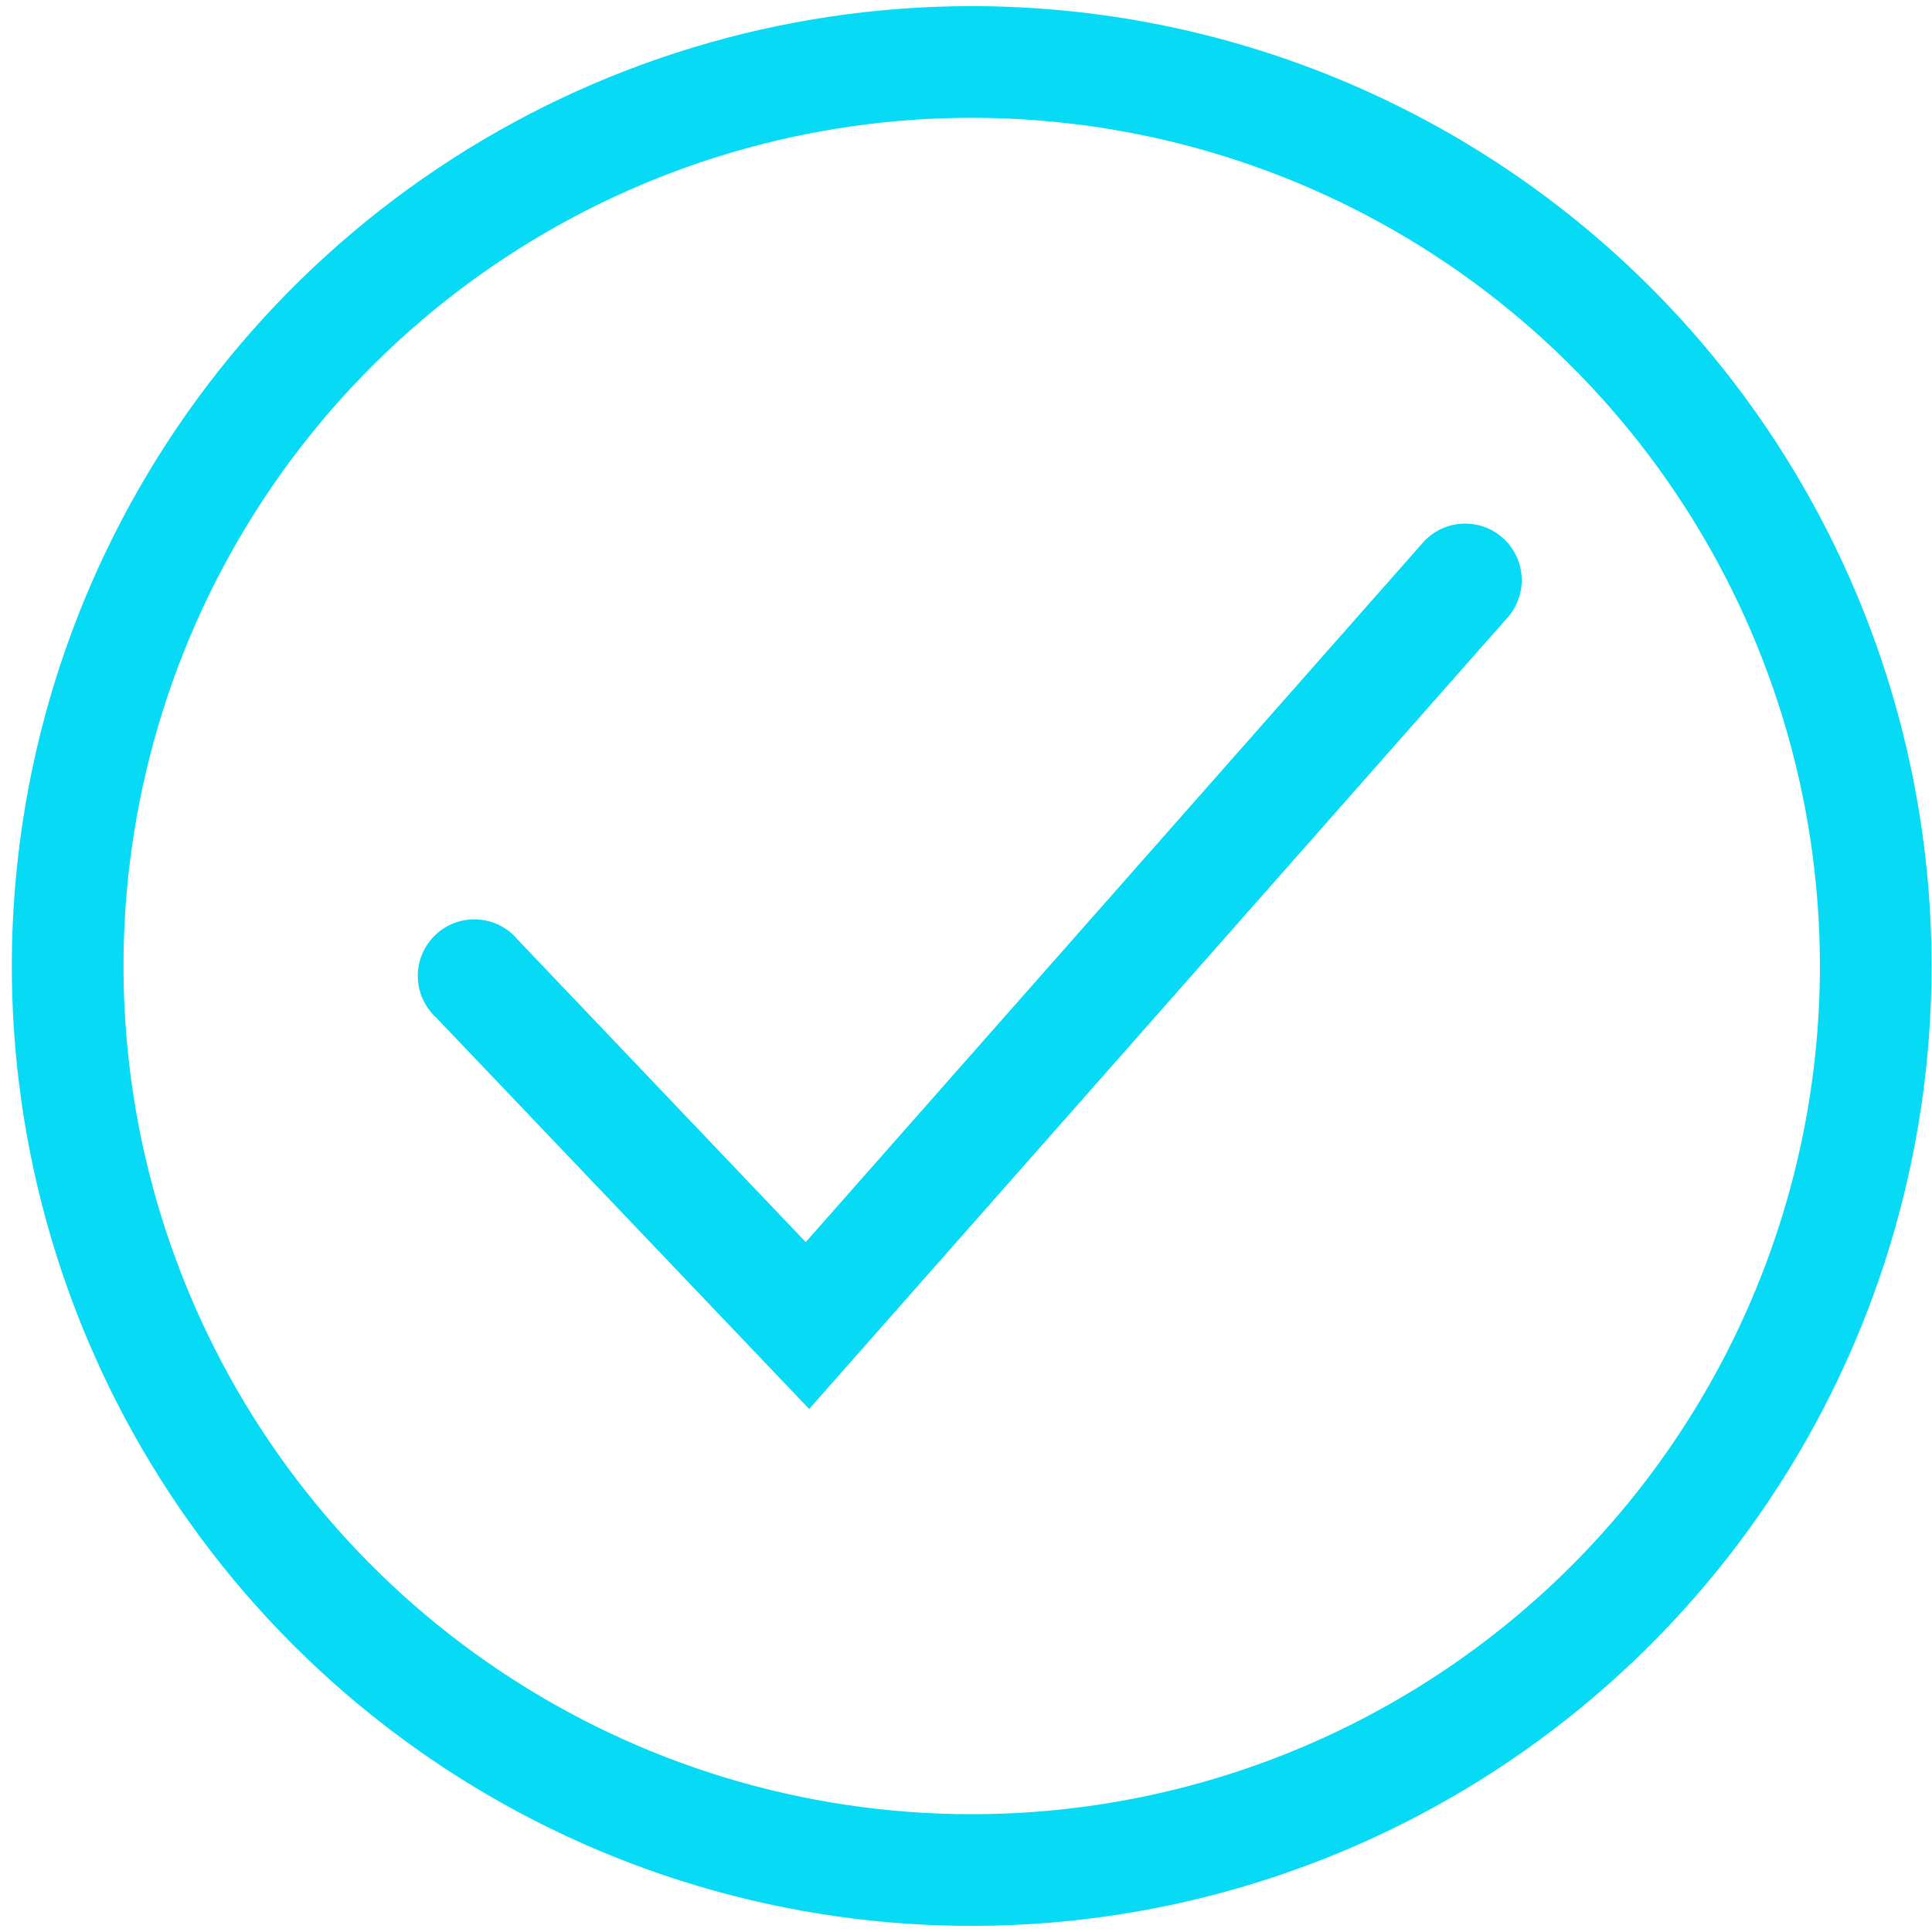
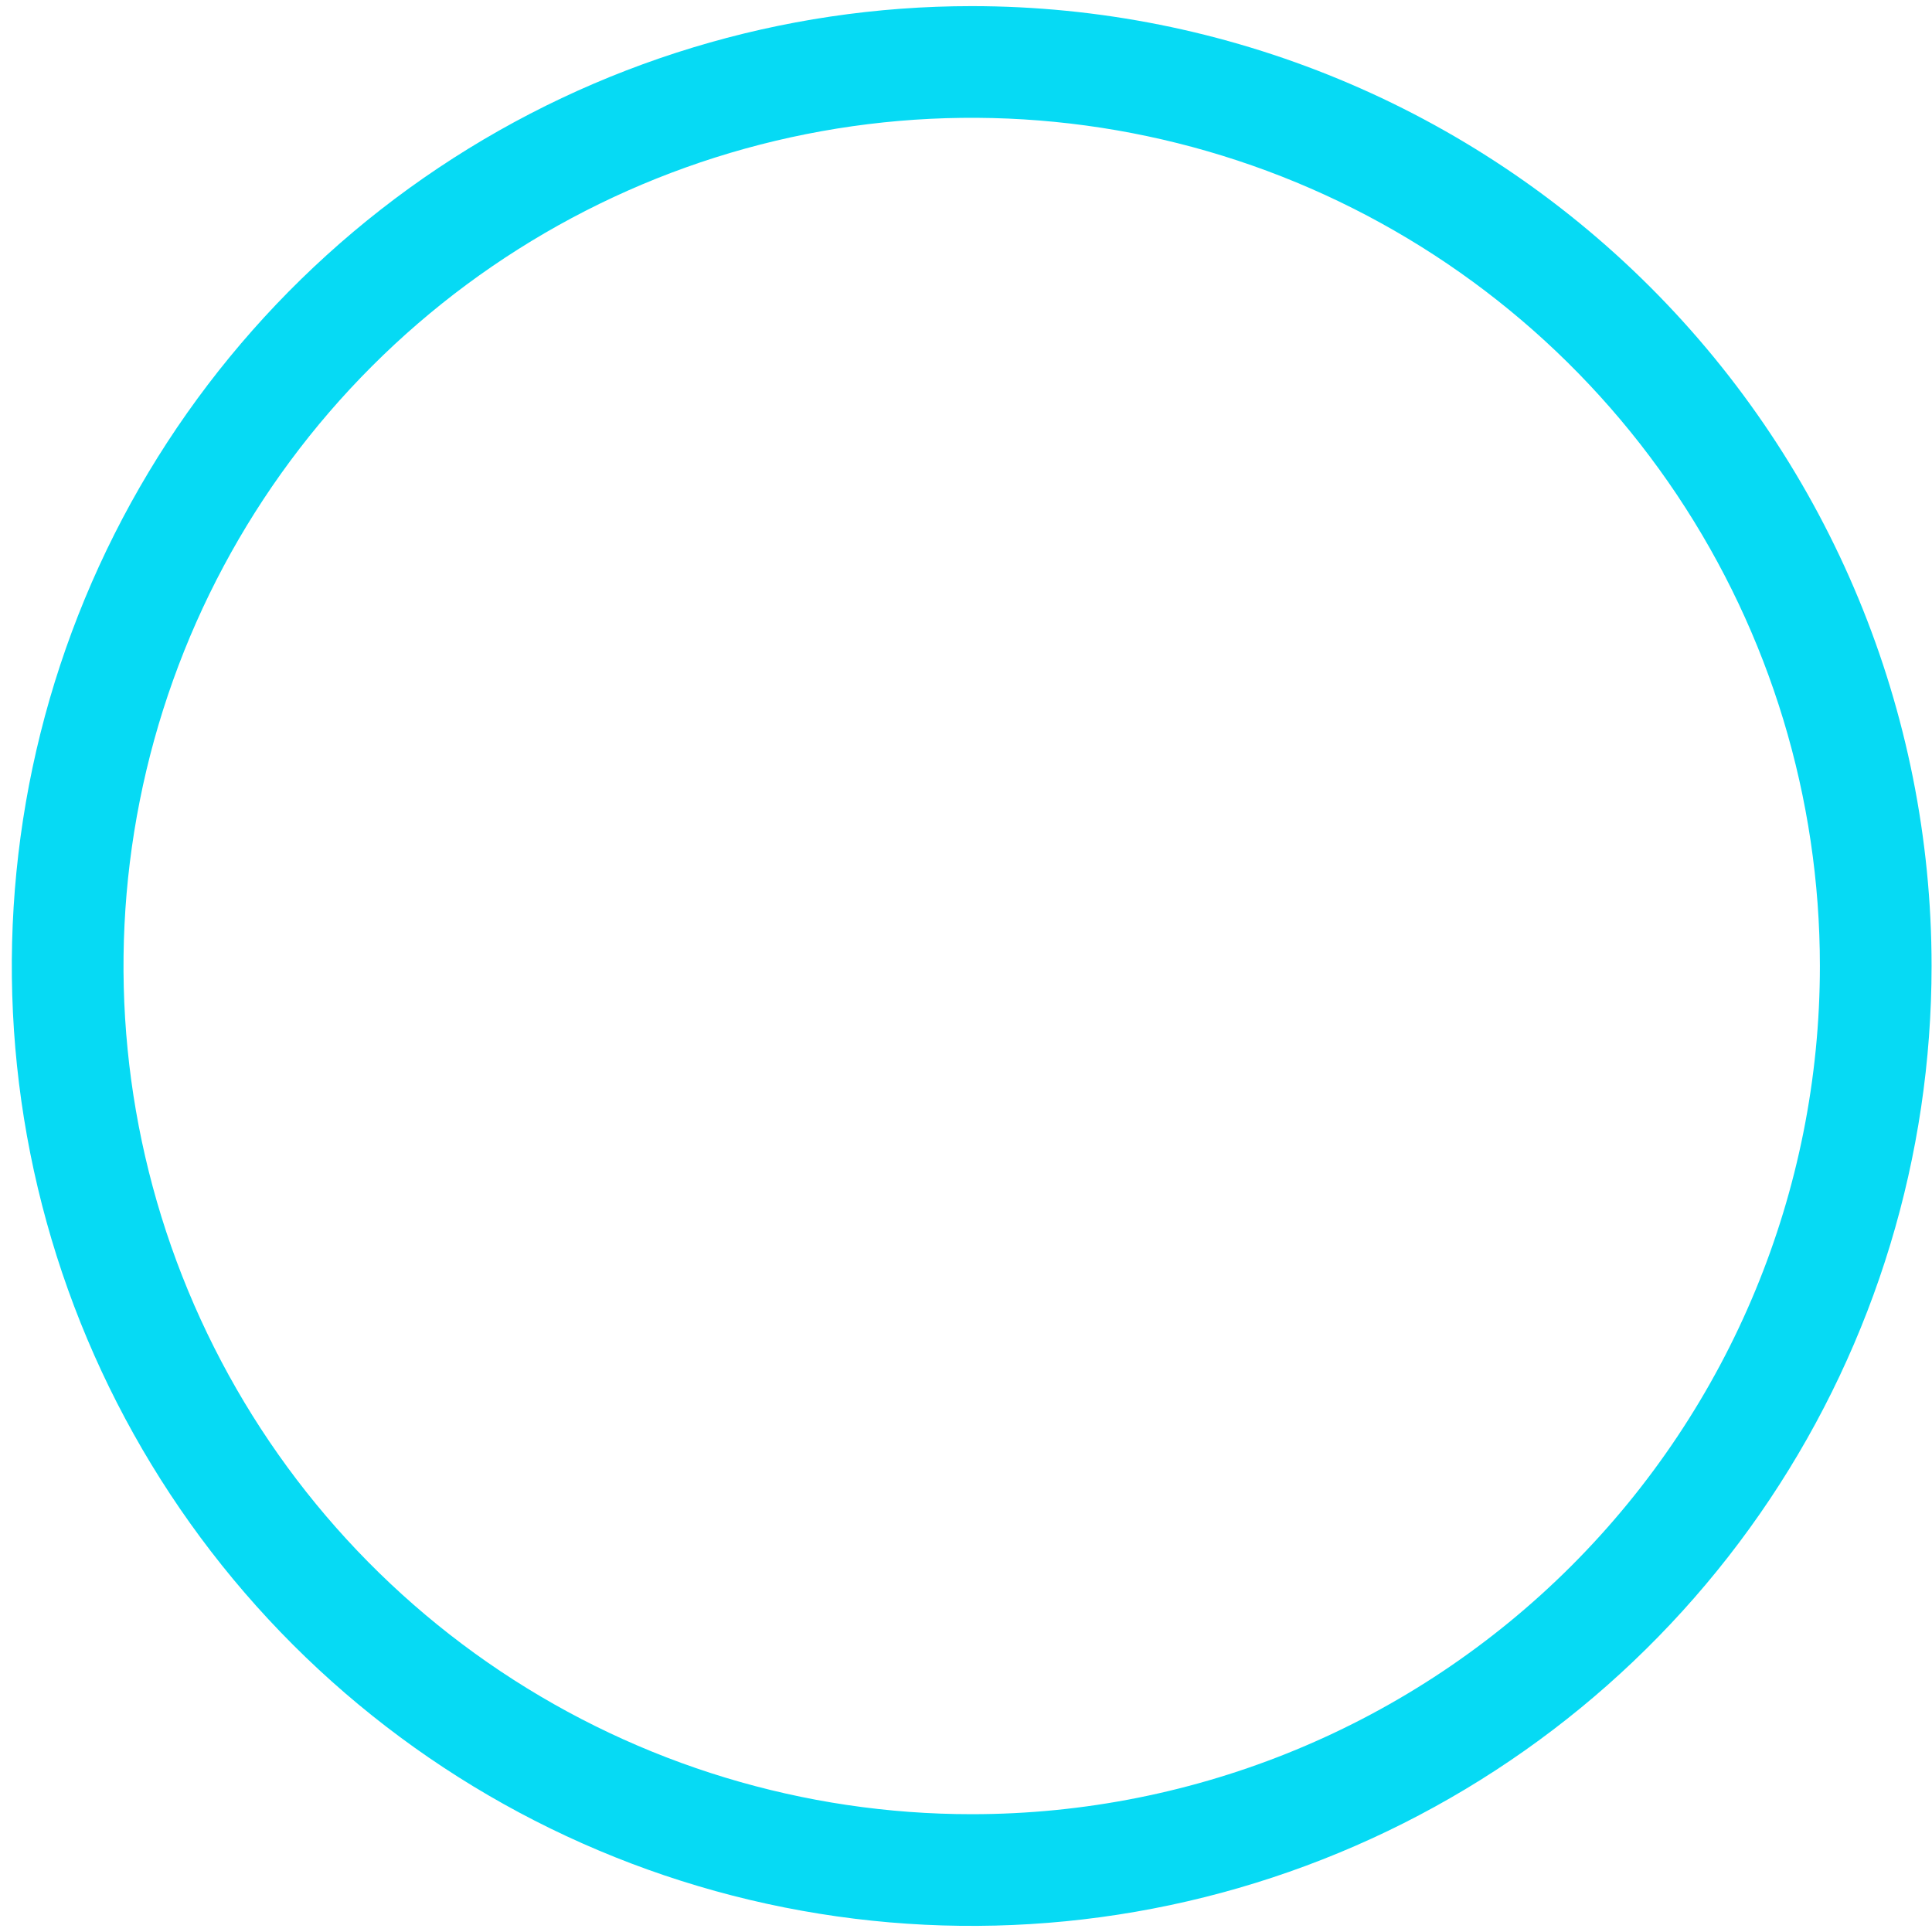
<svg xmlns="http://www.w3.org/2000/svg" width="41" height="41" viewBox="0 0 41 41" fill="none">
  <path d="M20.621 0.13C16.592 0.13 12.654 1.325 9.304 3.563C5.954 5.801 3.343 8.983 1.801 12.705C0.26 16.427 -0.144 20.523 0.642 24.474C1.428 28.425 3.368 32.055 6.217 34.904C9.066 37.752 12.695 39.693 16.647 40.479C20.598 41.265 24.694 40.861 28.416 39.319C32.138 37.778 35.32 35.167 37.558 31.817C39.796 28.467 40.991 24.529 40.991 20.5C40.991 15.098 38.845 9.916 35.025 6.096C31.205 2.276 26.023 0.13 20.621 0.13ZM20.621 38.5C17.061 38.5 13.581 37.444 10.621 35.466C7.661 33.489 5.354 30.677 3.991 27.388C2.629 24.099 2.272 20.48 2.967 16.988C3.661 13.497 5.376 10.289 7.893 7.772C10.41 5.255 13.618 3.54 17.109 2.846C20.601 2.151 24.22 2.508 27.509 3.87C30.798 5.233 33.609 7.54 35.587 10.5C37.565 13.46 38.621 16.94 38.621 20.5C38.621 25.274 36.724 29.852 33.349 33.228C29.973 36.604 25.395 38.5 20.621 38.5Z" fill="#06DAF4" />
-   <path d="M9.261 21.6C9.139 21.489 9.041 21.355 8.973 21.204C8.905 21.054 8.868 20.891 8.866 20.726C8.864 20.561 8.896 20.397 8.96 20.245C9.024 20.093 9.119 19.956 9.238 19.842C9.357 19.728 9.499 19.64 9.654 19.583C9.809 19.526 9.974 19.502 10.139 19.512C10.303 19.522 10.464 19.566 10.611 19.641C10.758 19.716 10.888 19.82 10.993 19.948L17.099 26.359L30.216 11.493C30.429 11.264 30.723 11.128 31.035 11.113C31.347 11.098 31.653 11.204 31.887 11.411C32.121 11.618 32.266 11.907 32.29 12.219C32.314 12.53 32.216 12.839 32.016 13.079L17.172 29.901L9.261 21.6Z" fill="#06DAF4" />
</svg>